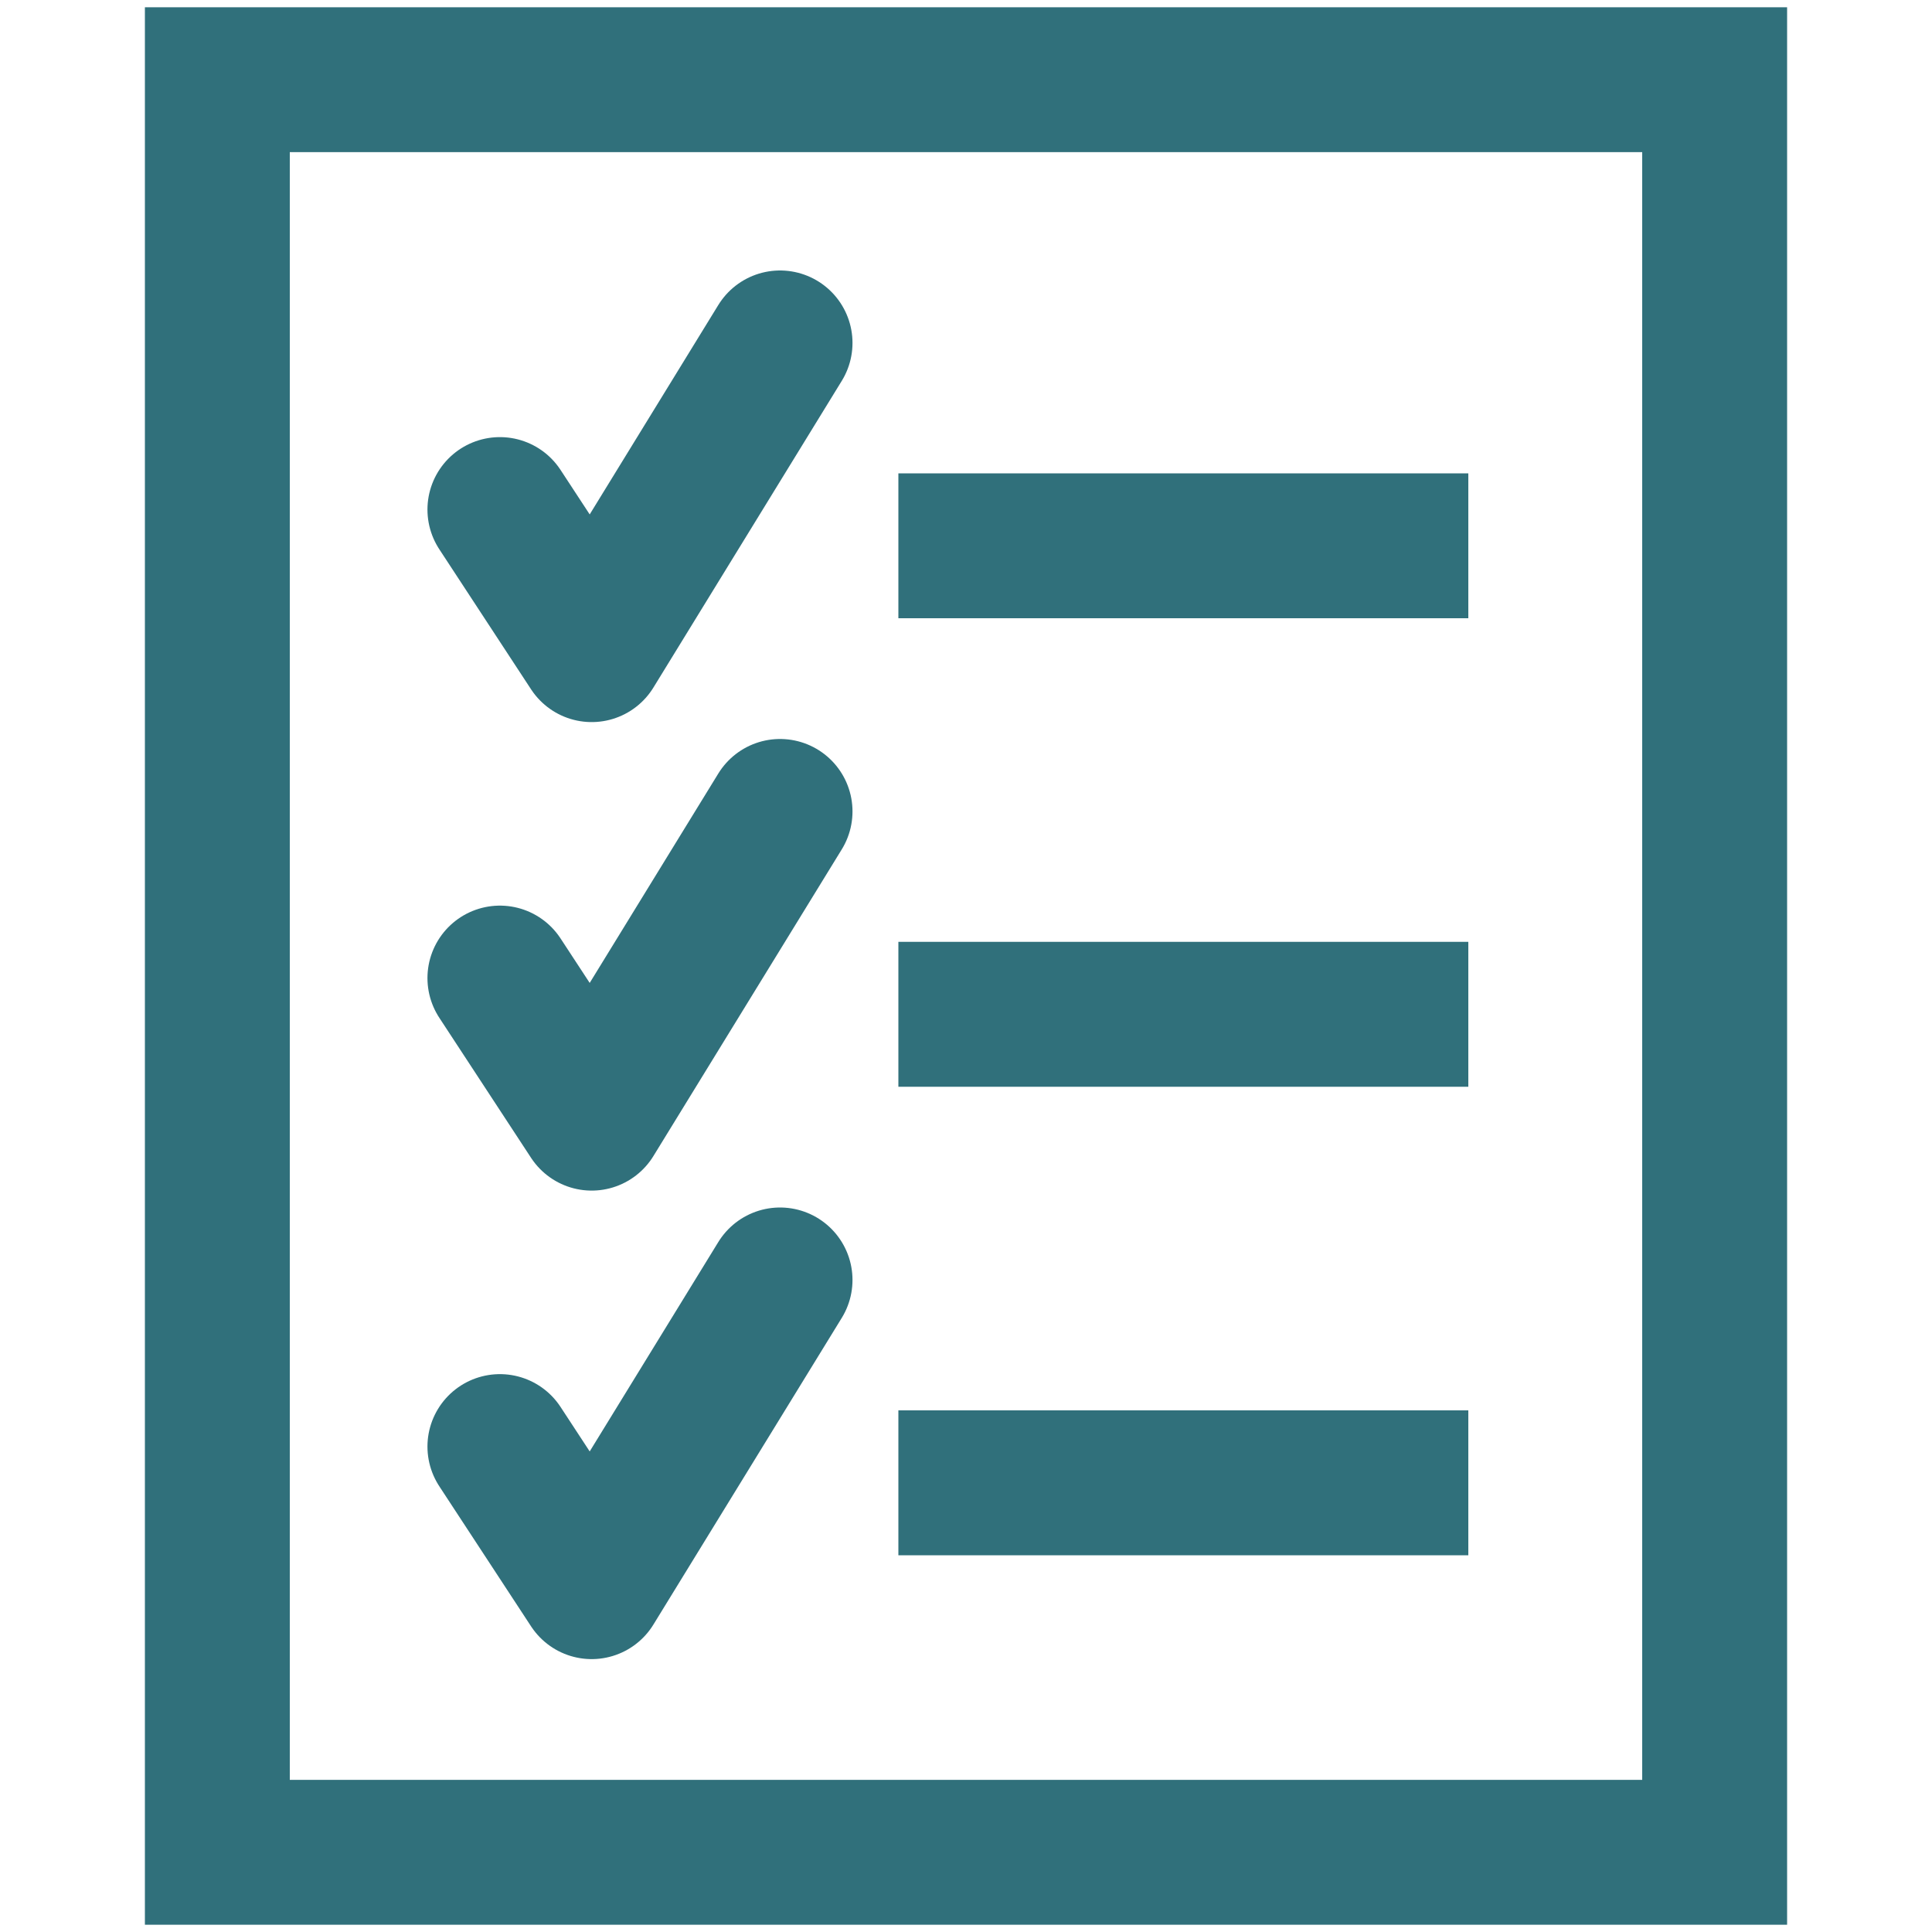
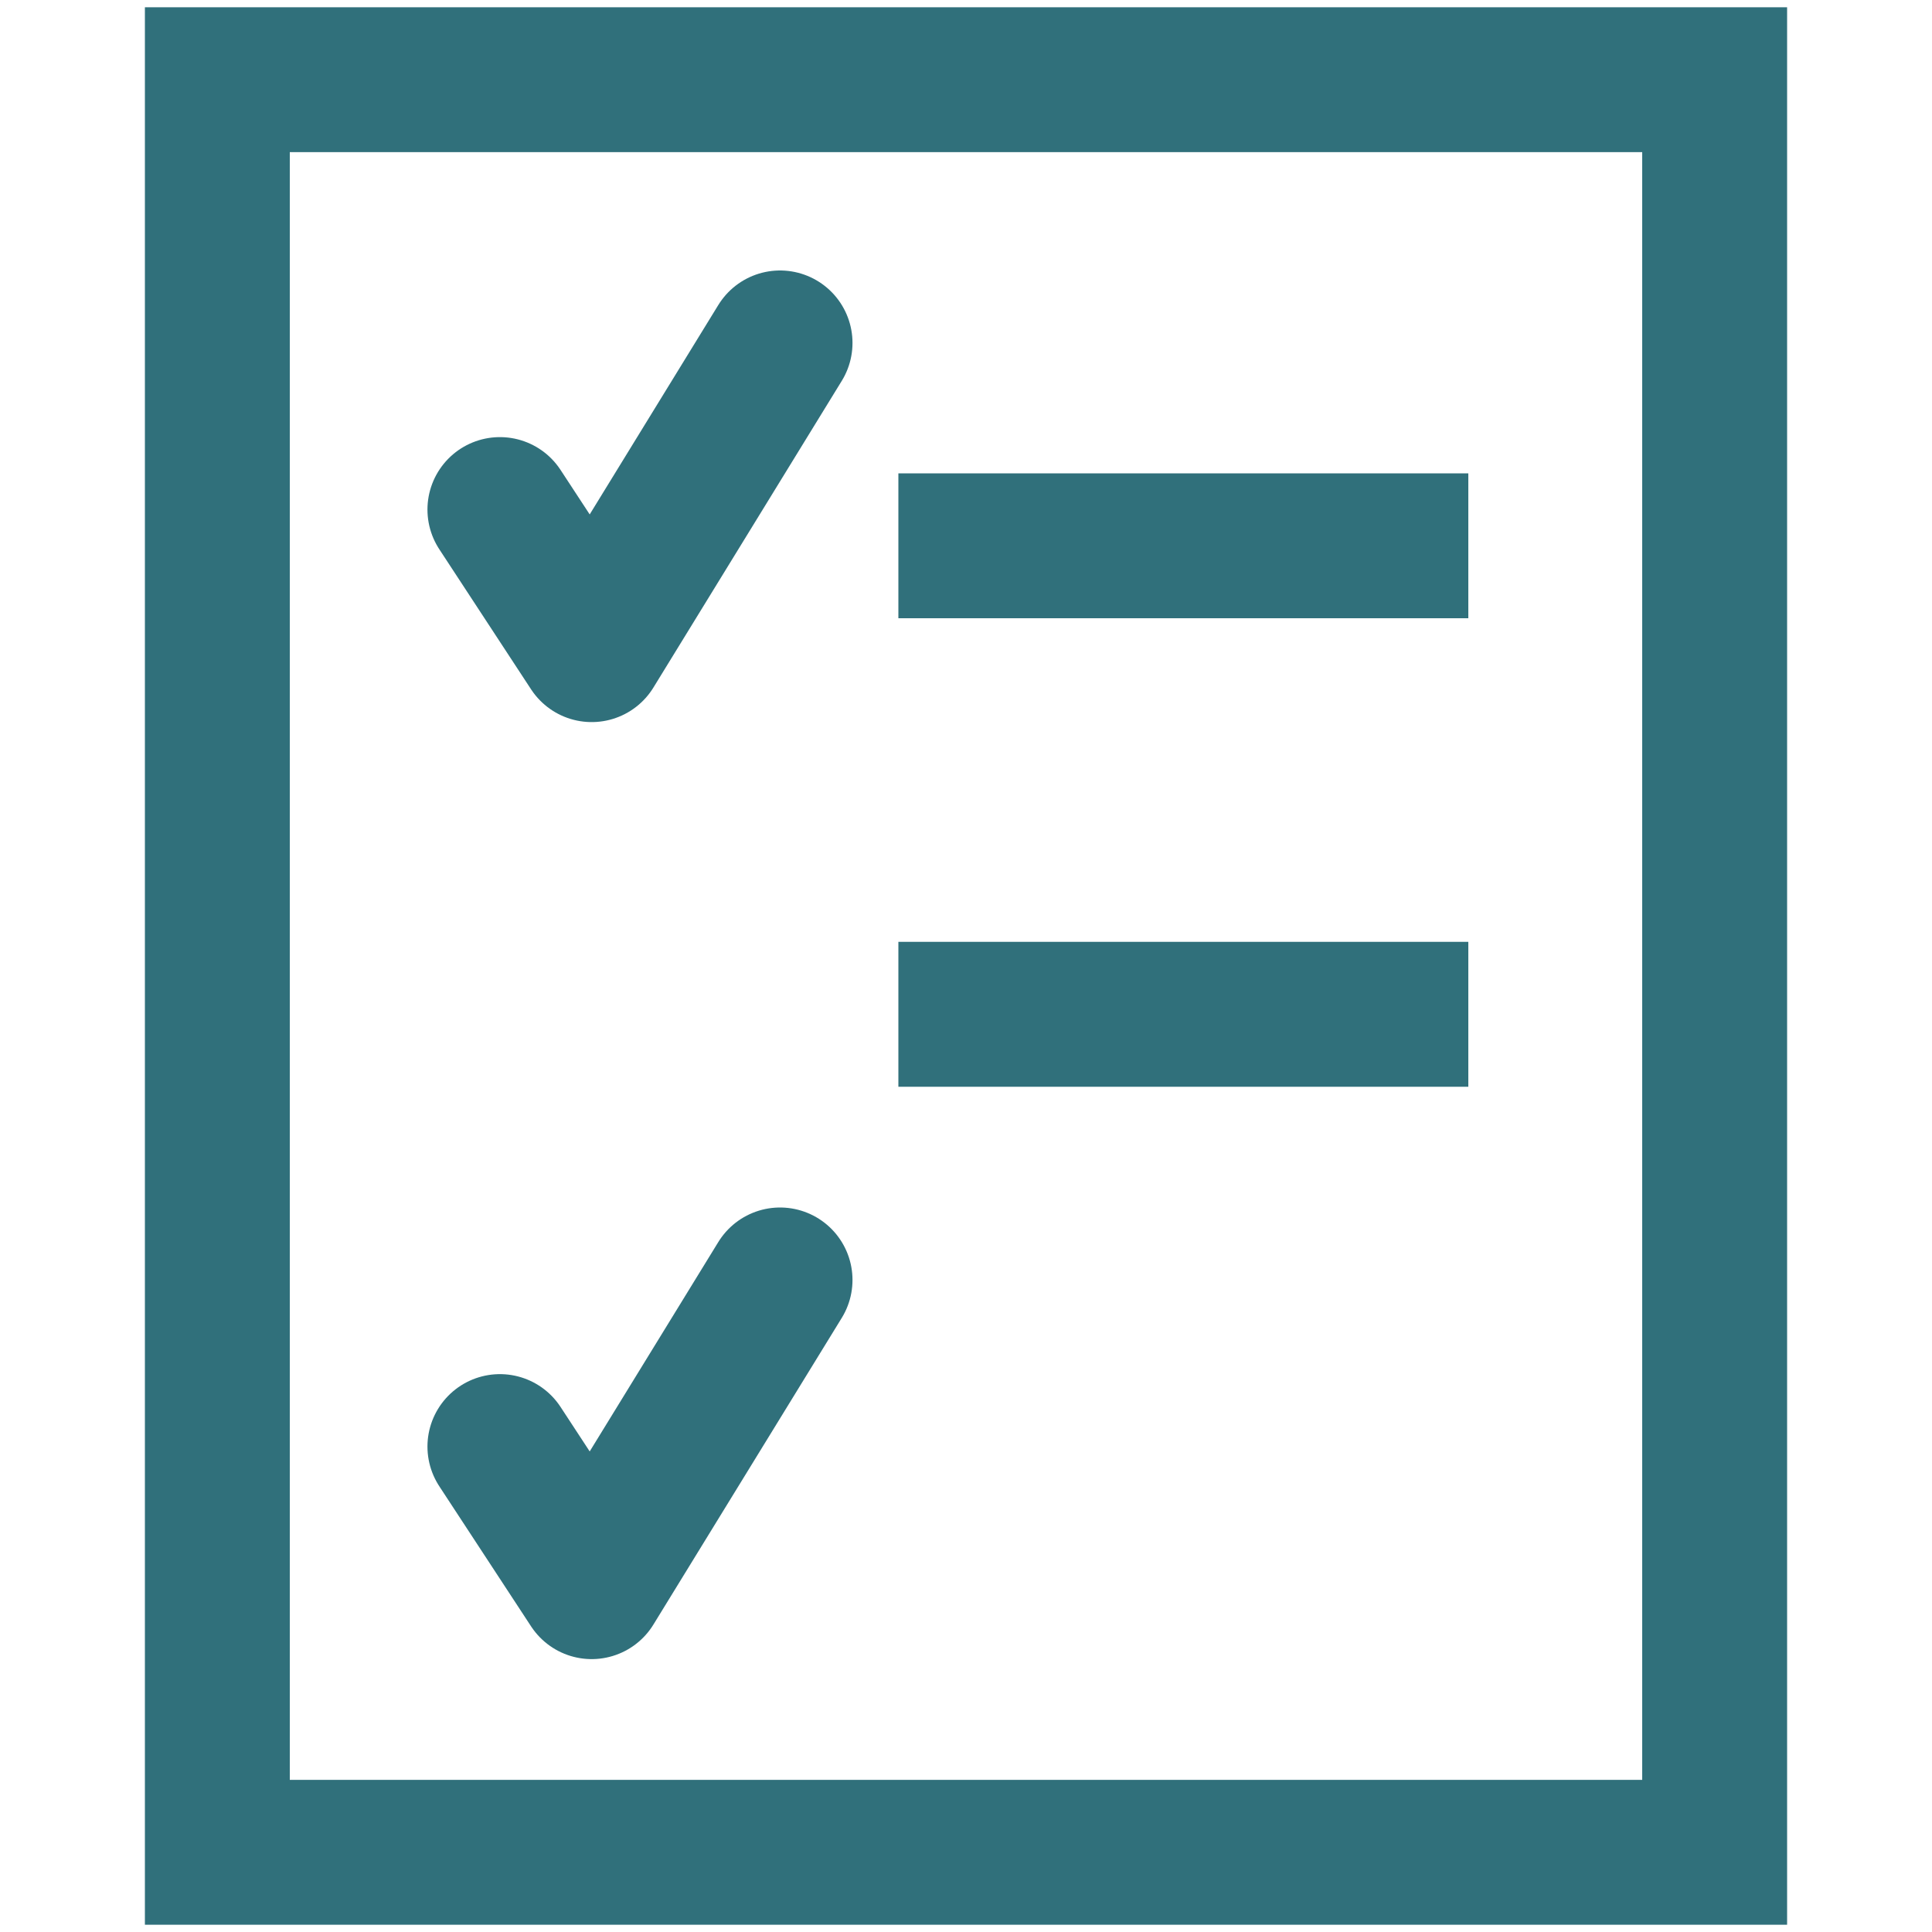
<svg xmlns="http://www.w3.org/2000/svg" version="1.1" id="Laag_1" x="0px" y="0px" viewBox="0 0 80 80" style="enable-background:new 0 0 80 80;" xml:space="preserve">
  <style type="text/css"> .st0{fill:none;stroke:#30707B;stroke-width:6;stroke-linecap:round;stroke-miterlimit:10;} .st1{fill:none;stroke:#30707B;stroke-width:6;stroke-linejoin:round;stroke-miterlimit:10;} .st2{fill:none;stroke:#30707B;stroke-width:6;stroke-linecap:round;stroke-linejoin:round;stroke-miterlimit:10;} </style>
  <rect x="9" y="3.3" class="st0" width="62" height="73.4" />
  <g>
    <line class="st1" x1="37.2" y1="22.6" x2="60.8" y2="22.6" />
    <polyline class="st2" points="20.7,21.1 24.5,26.9 32.3,14.2 " />
  </g>
  <g>
-     <line class="st1" x1="37.2" y1="61.4" x2="60.8" y2="61.4" />
    <polyline class="st2" points="20.7,59.9 24.5,65.7 32.3,53 " />
  </g>
  <g>
    <line class="st1" x1="37.2" y1="42" x2="60.8" y2="42" />
-     <polyline class="st2" points="20.7,40.5 24.5,46.3 32.3,33.6 " />
  </g>
</svg>